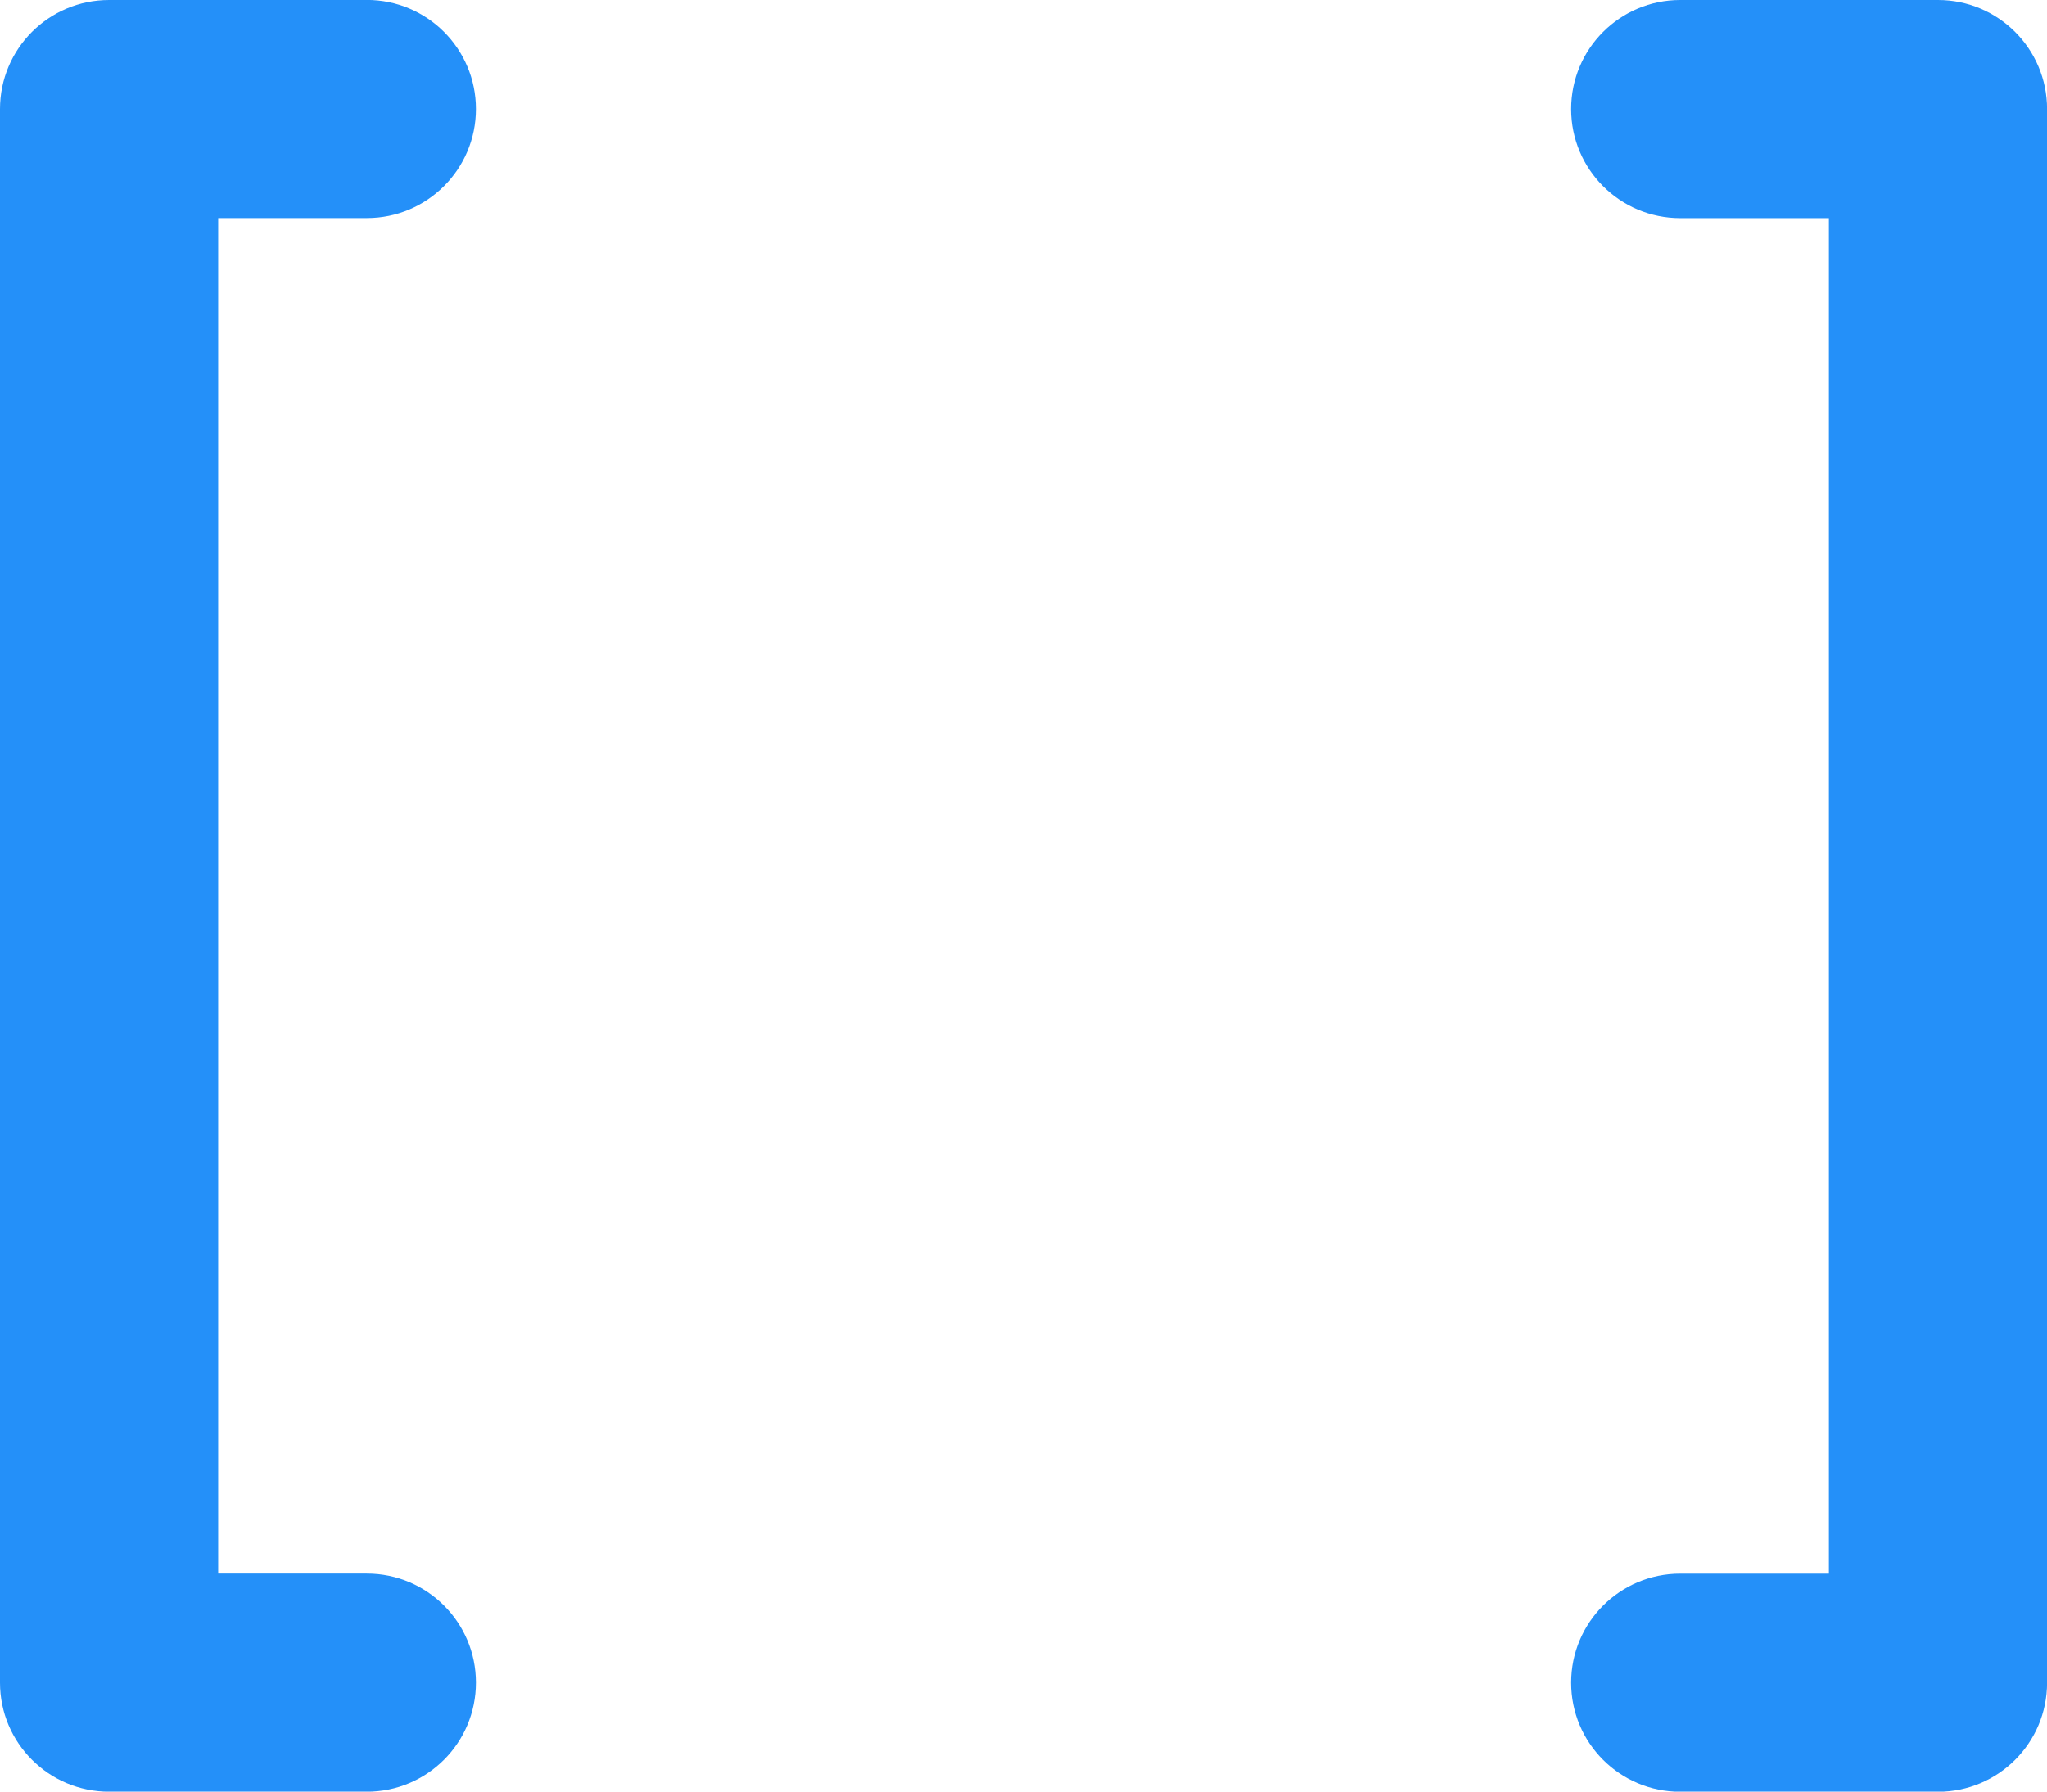
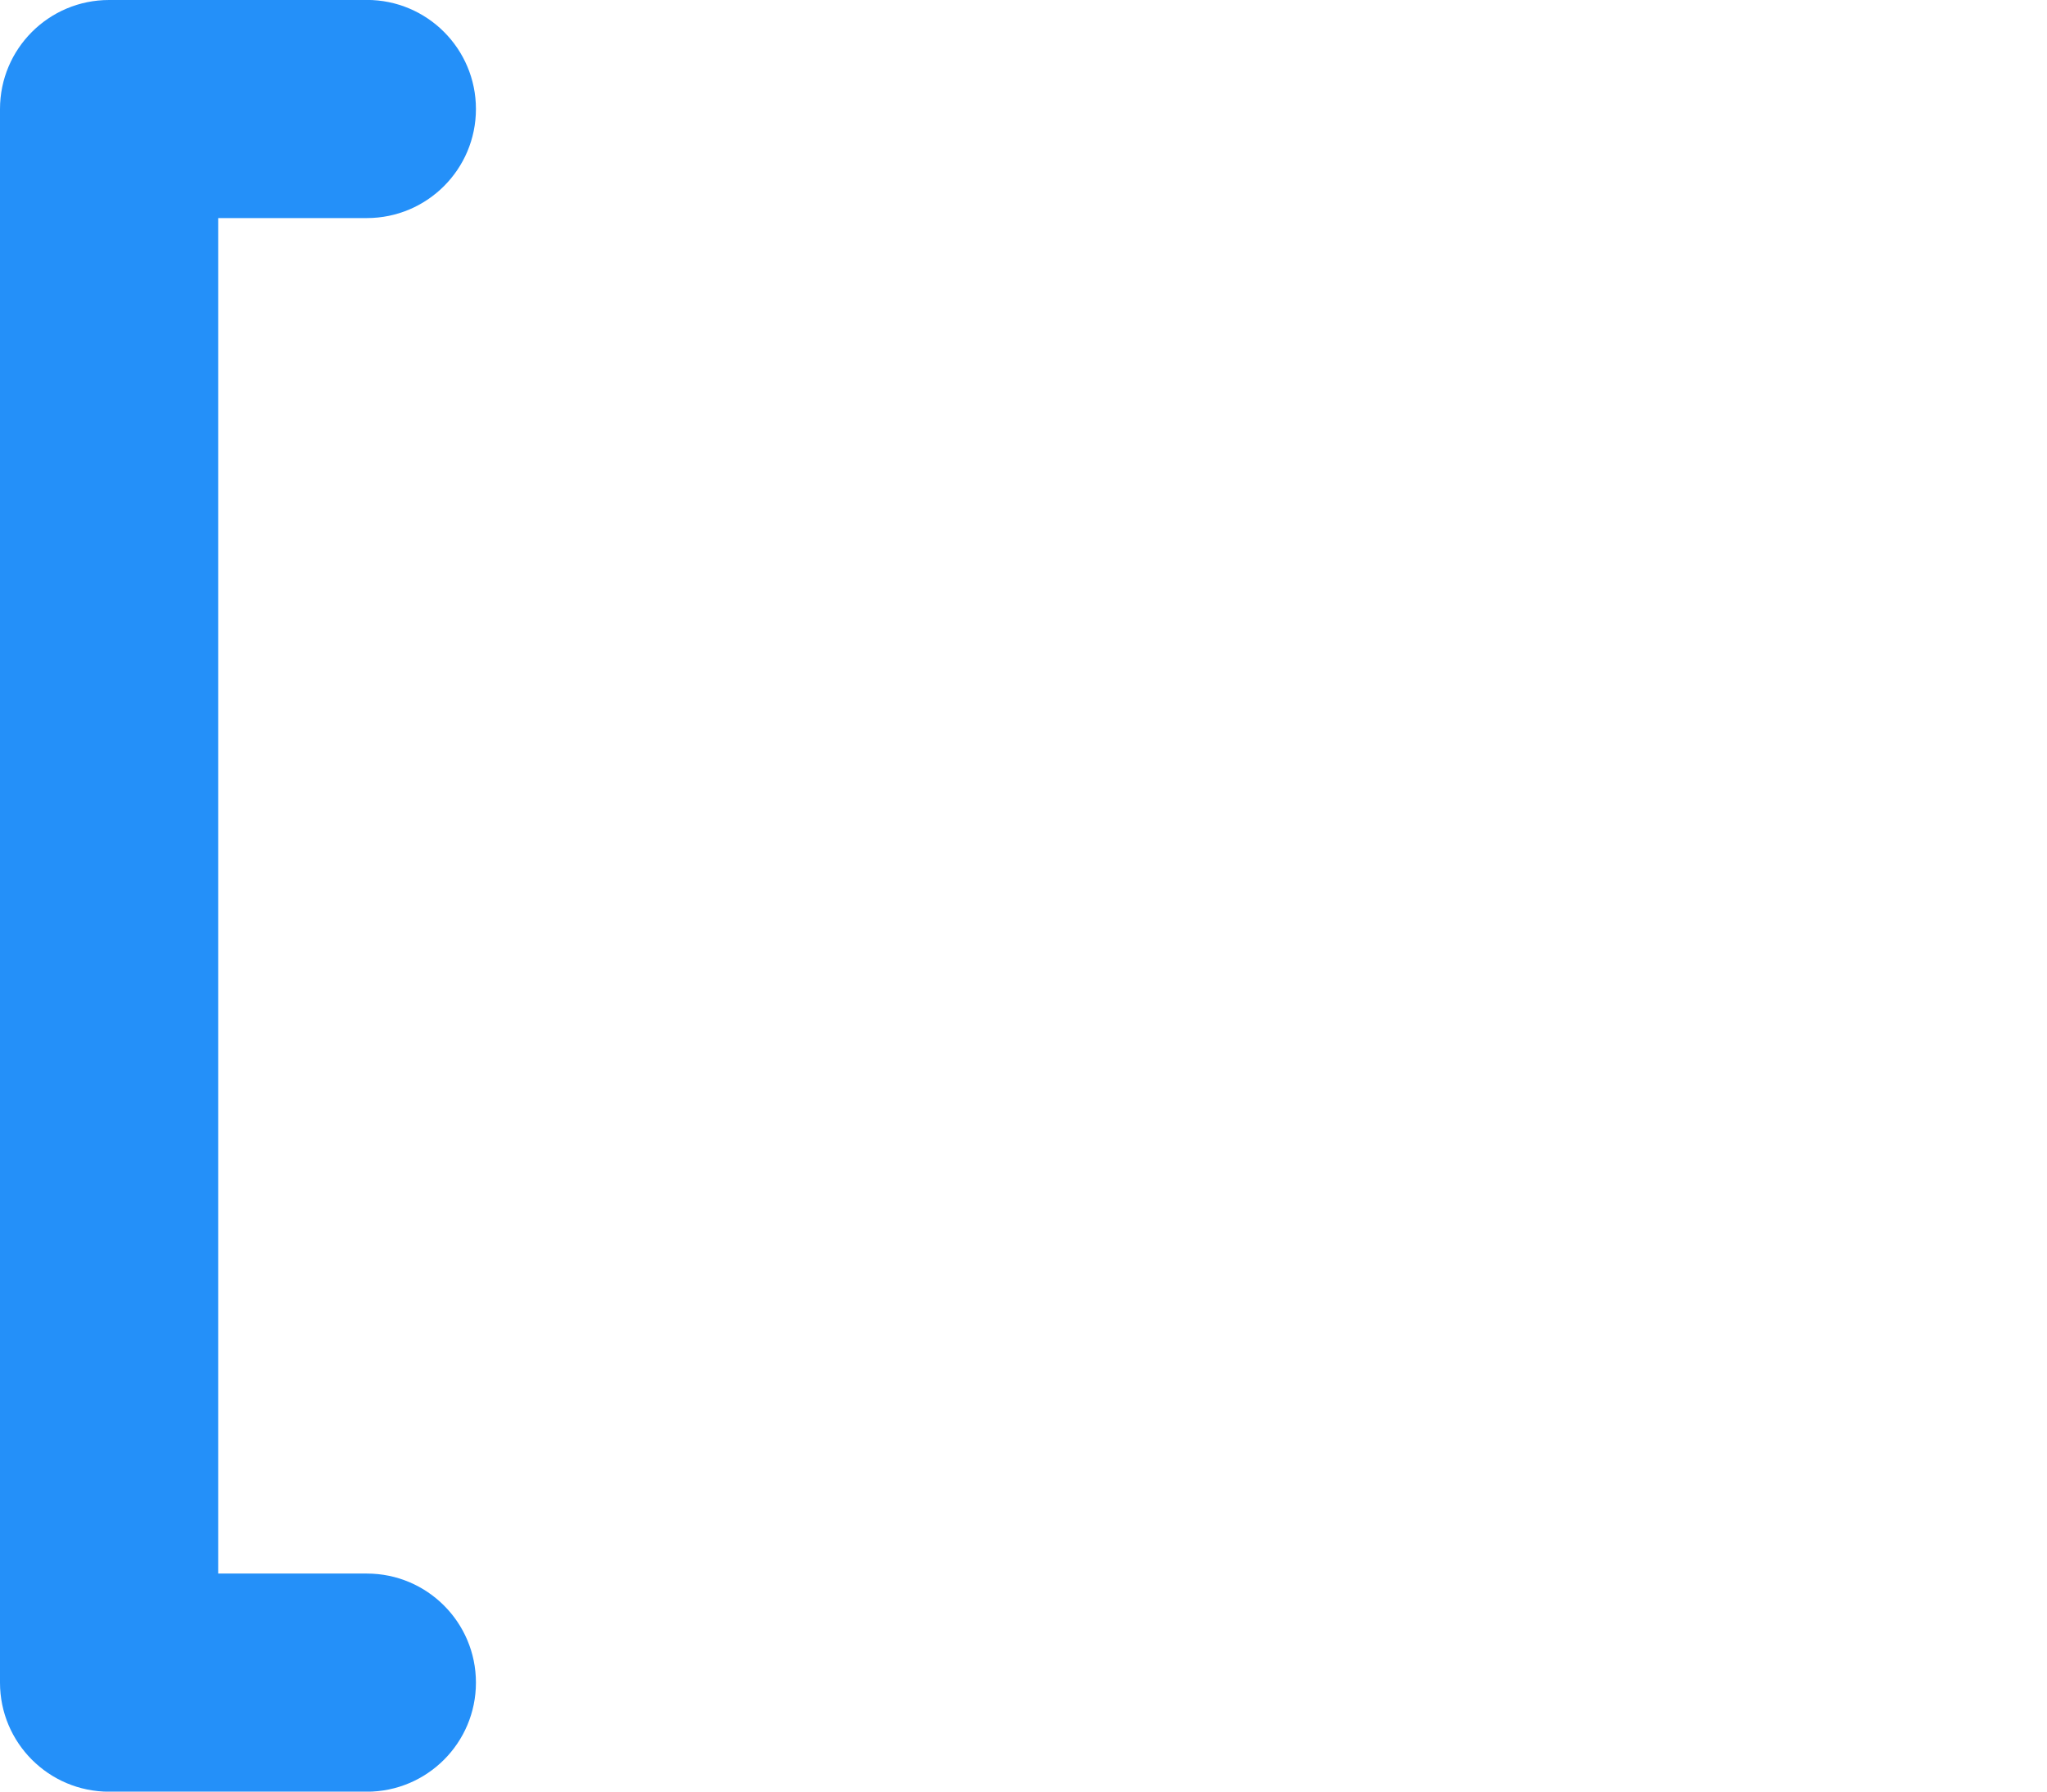
<svg xmlns="http://www.w3.org/2000/svg" id="_레이어_2" viewBox="0 0 299.48 262.17">
  <defs>
    <style>.cls-1{fill:#2490f9;}</style>
  </defs>
  <g id="_레이어_1-2">
    <g>
      <path class="cls-1" d="m53.66,0H15.96C7.14,0,0,7.14,0,15.96h0v230.26h0c0,8.81,7.14,15.96,15.96,15.96h37.71c8.81,0,15.96-7.14,15.96-15.96h0c0-8.81-7.14-15.96-15.96-15.96h-21.75V31.91h21.75c8.81,0,15.96-7.14,15.96-15.96h0c0-8.81-7.14-15.96-15.96-15.96Z" />
-       <path class="cls-1" d="m283.53,0h-37.71c-8.81,0-15.96,7.14-15.96,15.96h0c0,8.81,7.14,15.96,15.96,15.96h21.75v198.35h-21.75c-8.81,0-15.96,7.14-15.96,15.96h0c0,8.81,7.14,15.96,15.96,15.96h37.71c8.81,0,15.96-7.14,15.96-15.96h0V15.96h0c0-8.81-7.14-15.96-15.96-15.96Z" />
    </g>
  </g>
</svg>